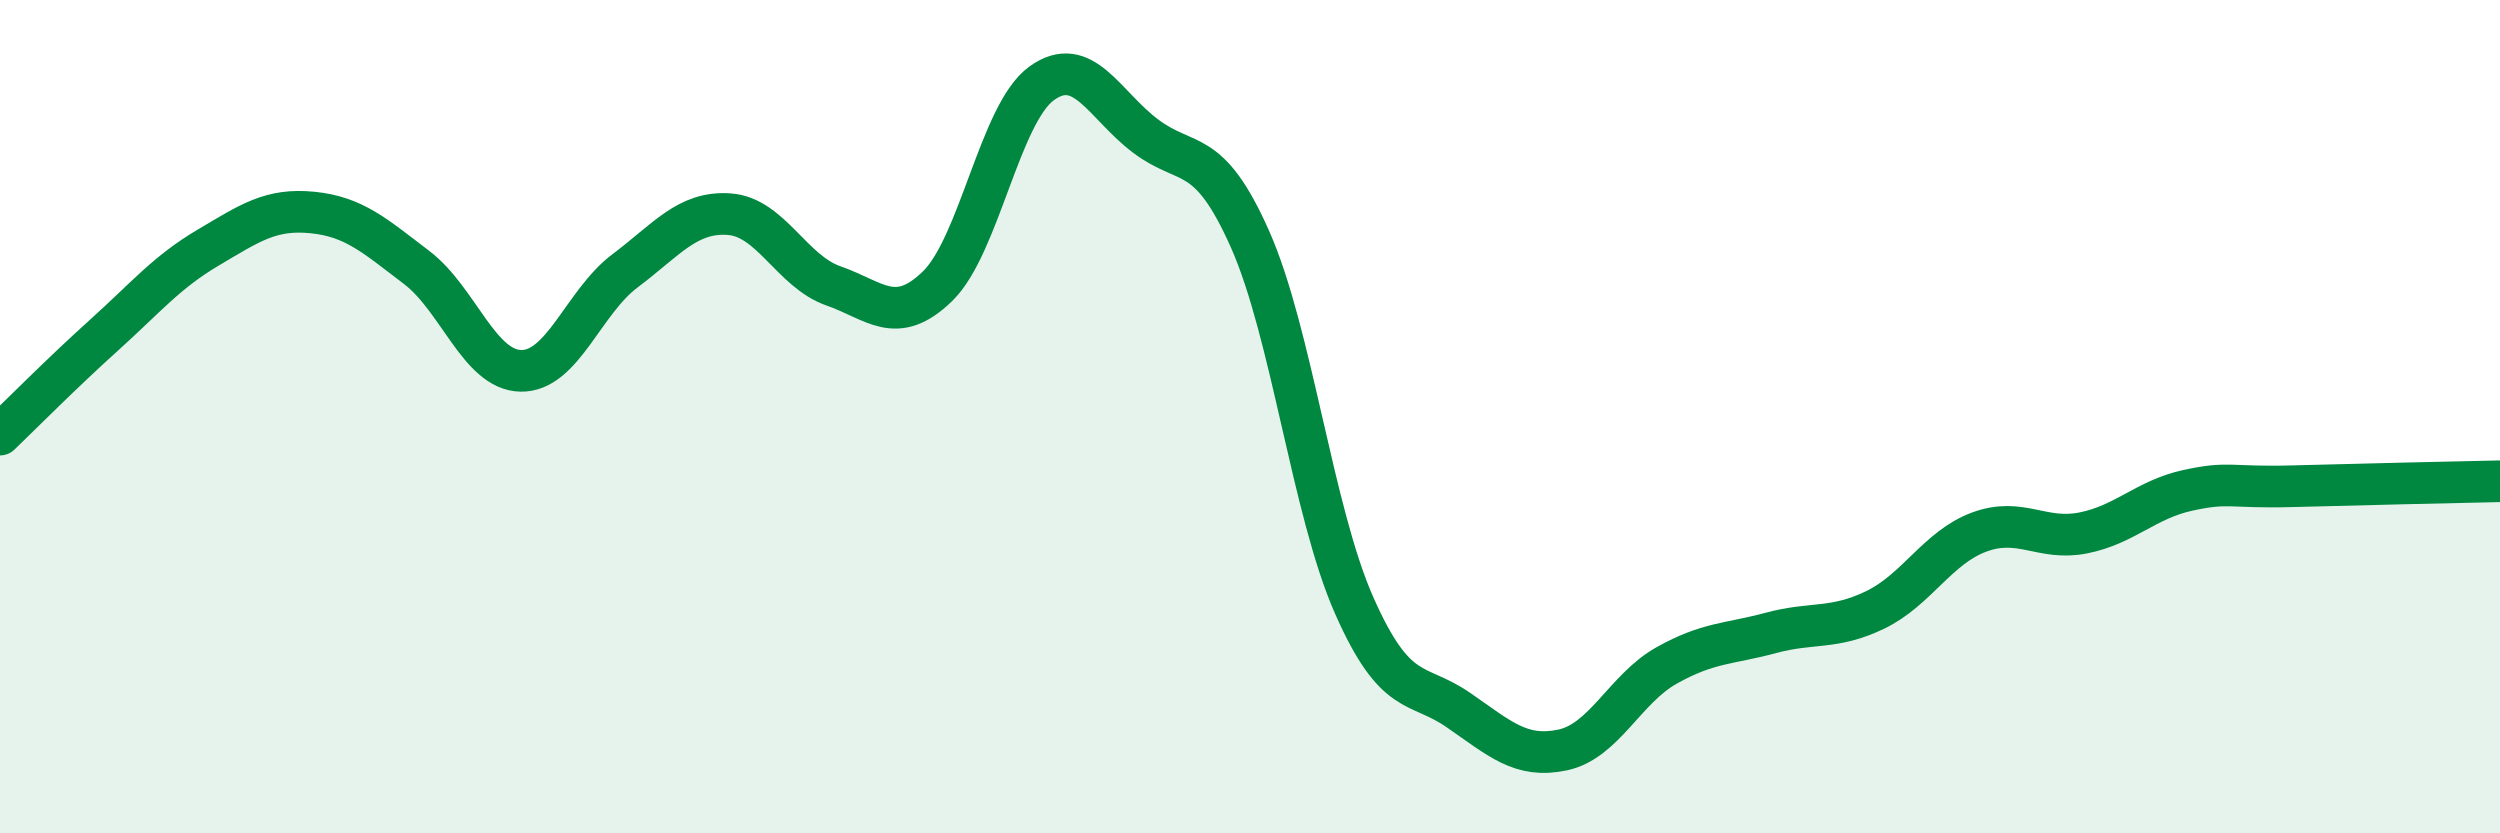
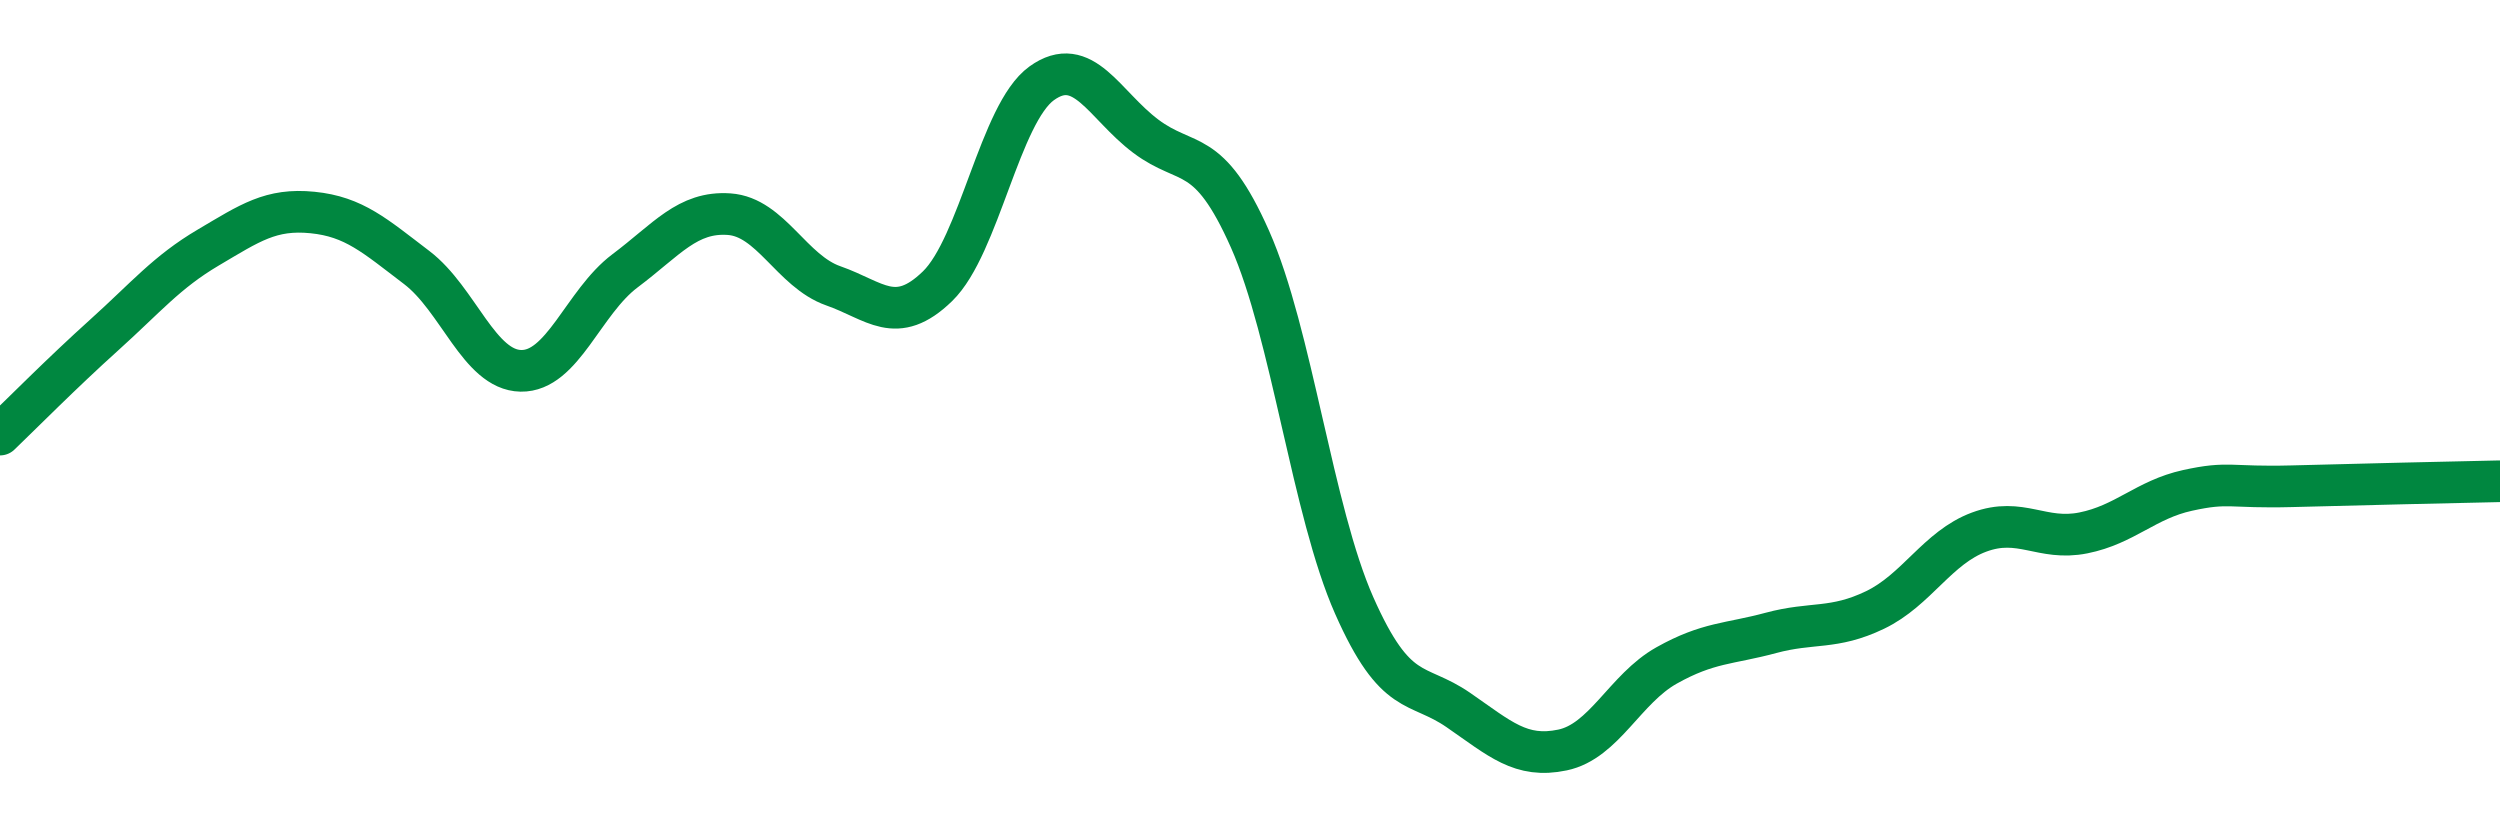
<svg xmlns="http://www.w3.org/2000/svg" width="60" height="20" viewBox="0 0 60 20">
-   <path d="M 0,10.43 C 0.5,9.95 1.5,8.94 2.5,8.04 C 3.5,7.14 4,6.53 5,5.94 C 6,5.35 6.5,5 7.5,5.1 C 8.5,5.2 9,5.66 10,6.42 C 11,7.18 11.5,8.88 12.5,8.9 C 13.5,8.92 14,7.25 15,6.5 C 16,5.75 16.5,5.07 17.5,5.14 C 18.5,5.21 19,6.51 20,6.86 C 21,7.21 21.5,7.84 22.5,6.87 C 23.5,5.9 24,2.72 25,2 C 26,1.28 26.5,2.52 27.5,3.27 C 28.5,4.02 29,3.49 30,5.74 C 31,7.99 31.5,12.27 32.5,14.53 C 33.5,16.79 34,16.35 35,17.04 C 36,17.73 36.5,18.21 37.5,18 C 38.5,17.79 39,16.53 40,15.97 C 41,15.41 41.5,15.46 42.5,15.19 C 43.5,14.92 44,15.12 45,14.64 C 46,14.16 46.5,13.14 47.5,12.77 C 48.5,12.4 49,12.99 50,12.79 C 51,12.59 51.5,11.99 52.5,11.77 C 53.5,11.55 53.5,11.71 55,11.67 C 56.5,11.63 59,11.57 60,11.55L60 20L0 20Z" fill="#008740" opacity="0.1" stroke-linecap="round" stroke-linejoin="round" />
  <path d="M 0,10.43 C 0.5,9.95 1.5,8.94 2.5,8.04 C 3.5,7.14 4,6.53 5,5.94 C 6,5.35 6.5,5 7.5,5.1 C 8.5,5.2 9,5.66 10,6.42 C 11,7.18 11.5,8.88 12.5,8.9 C 13.5,8.92 14,7.25 15,6.5 C 16,5.75 16.5,5.07 17.5,5.14 C 18.5,5.21 19,6.51 20,6.86 C 21,7.21 21.5,7.84 22.5,6.87 C 23.5,5.9 24,2.72 25,2 C 26,1.28 26.5,2.52 27.5,3.27 C 28.5,4.02 29,3.49 30,5.74 C 31,7.99 31.5,12.27 32.5,14.53 C 33.5,16.79 34,16.35 35,17.04 C 36,17.73 36.5,18.21 37.5,18 C 38.5,17.79 39,16.53 40,15.97 C 41,15.41 41.5,15.46 42.5,15.19 C 43.5,14.92 44,15.12 45,14.64 C 46,14.16 46.5,13.14 47.5,12.77 C 48.5,12.4 49,12.99 50,12.79 C 51,12.59 51.5,11.99 52.5,11.77 C 53.5,11.55 53.5,11.71 55,11.67 C 56.5,11.63 59,11.57 60,11.55" stroke="#008740" stroke-width="1" fill="none" stroke-linecap="round" stroke-linejoin="round" />
</svg>